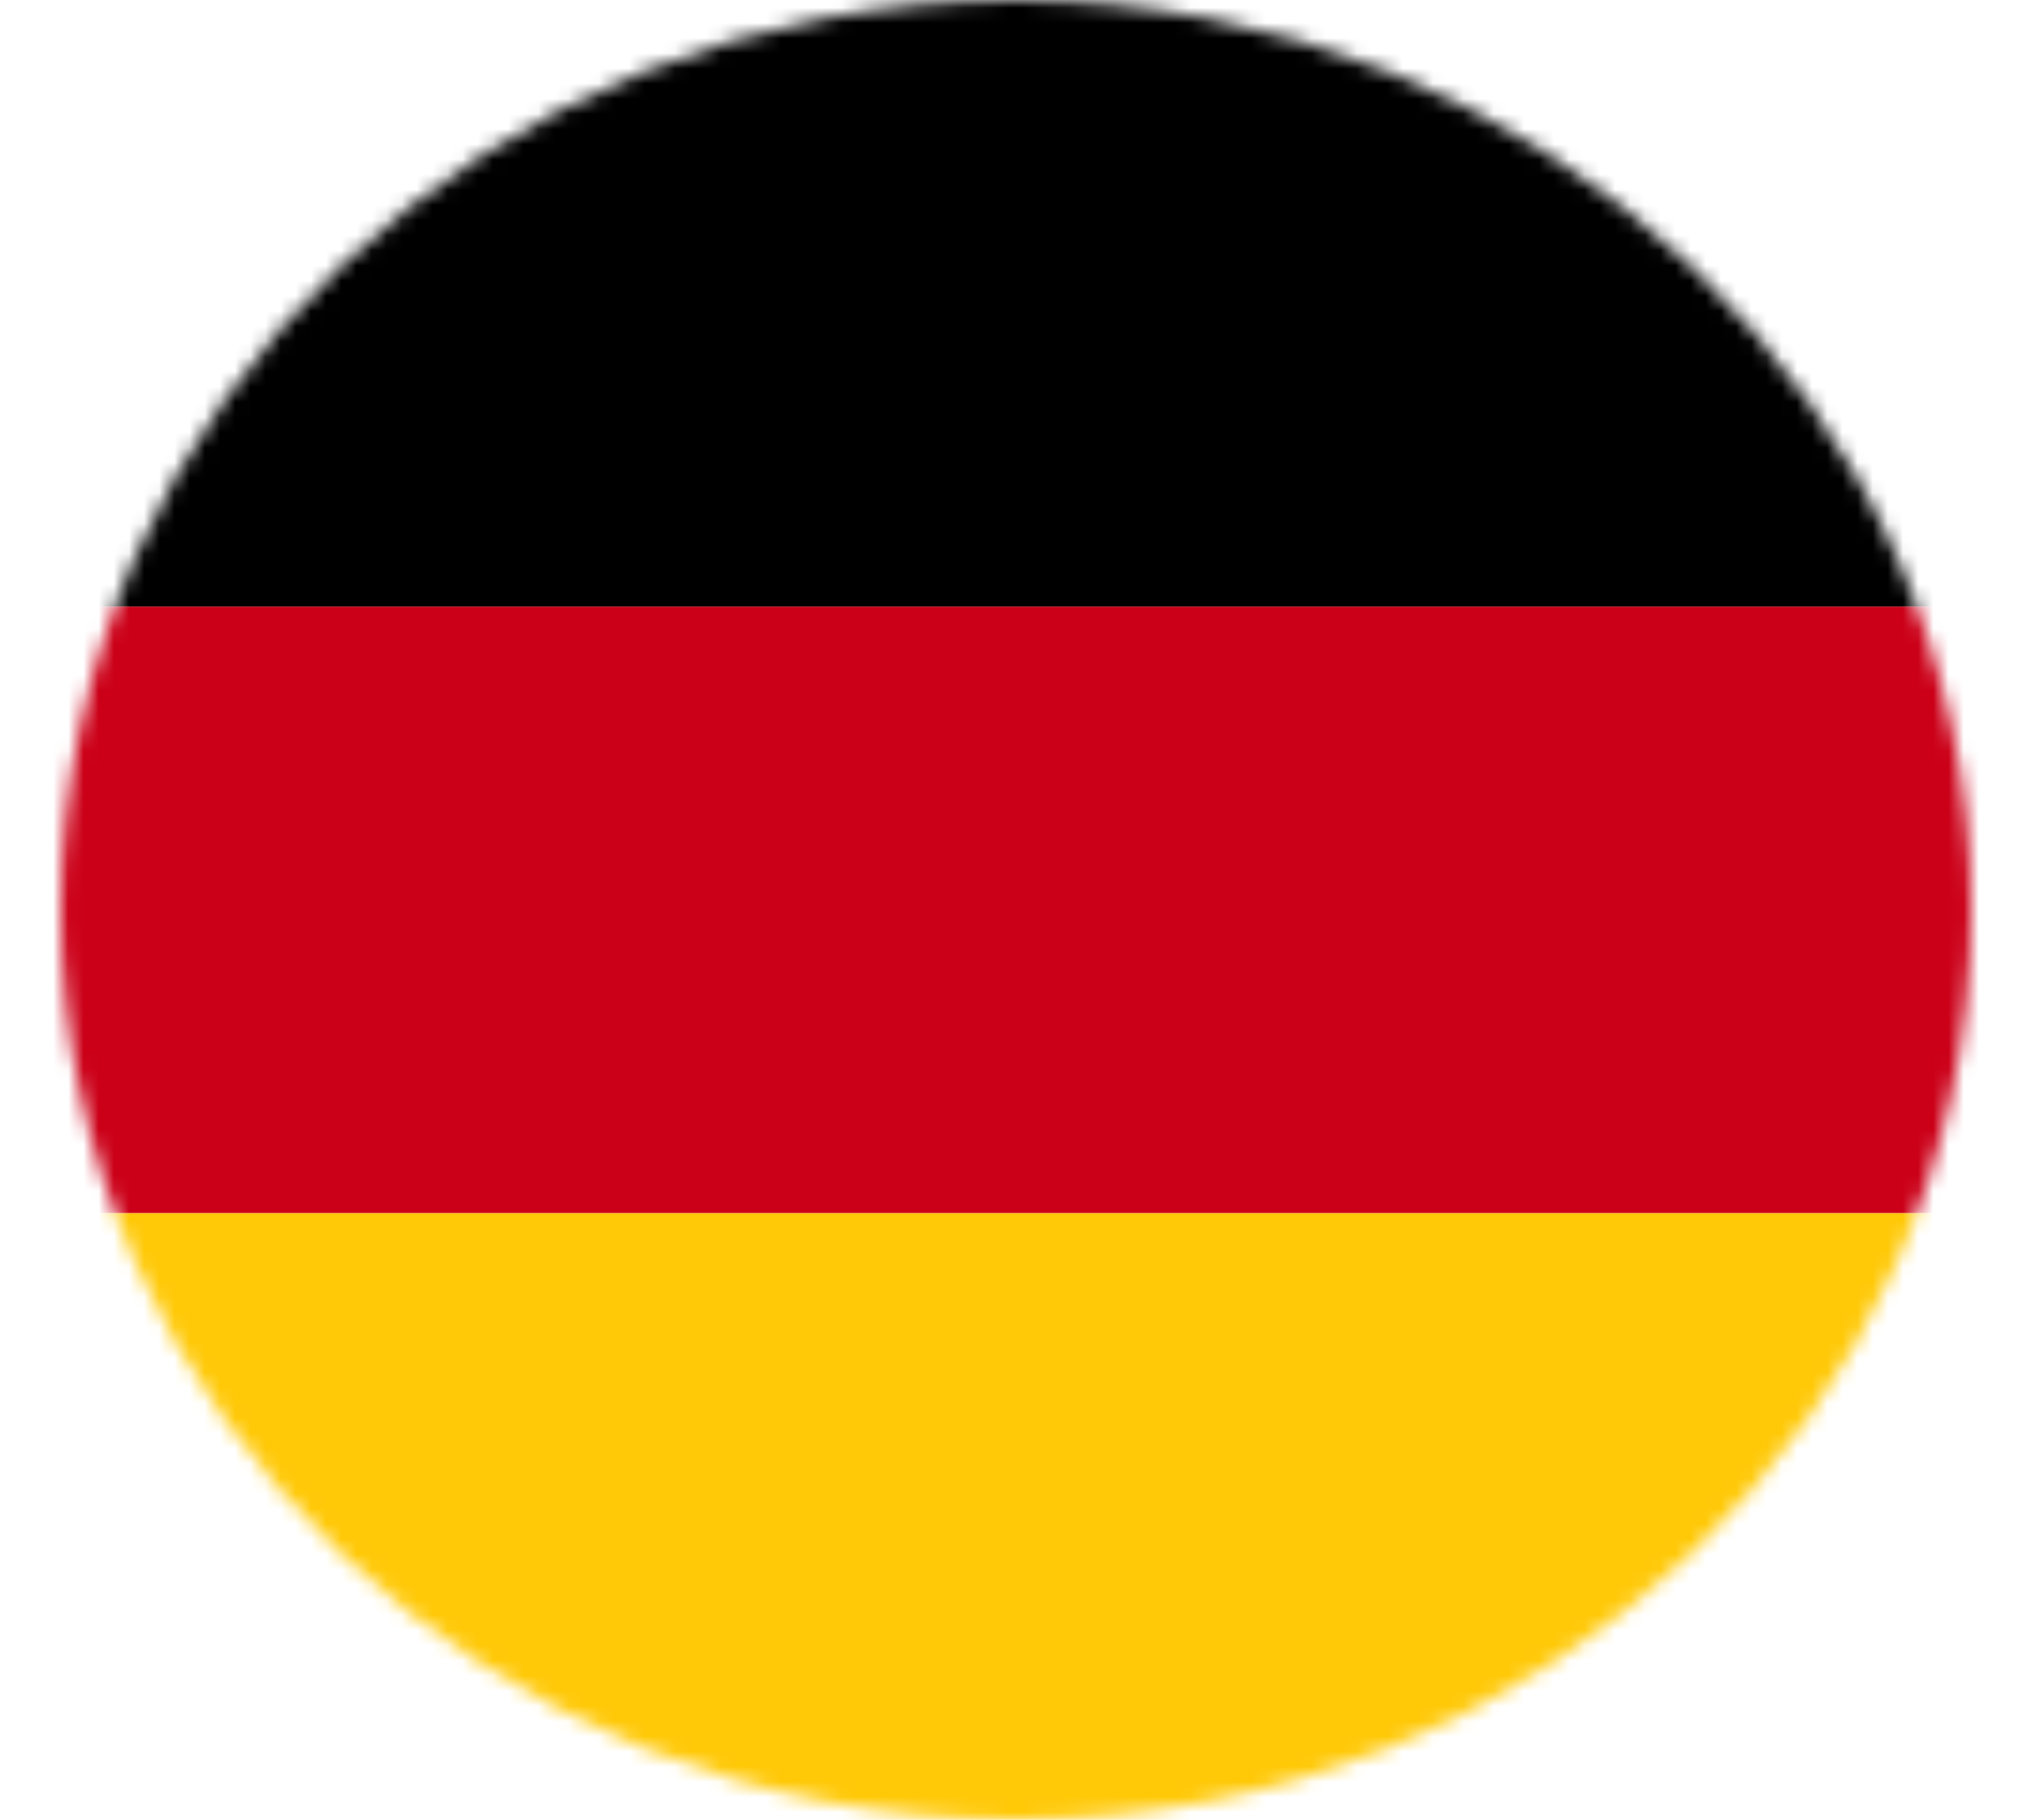
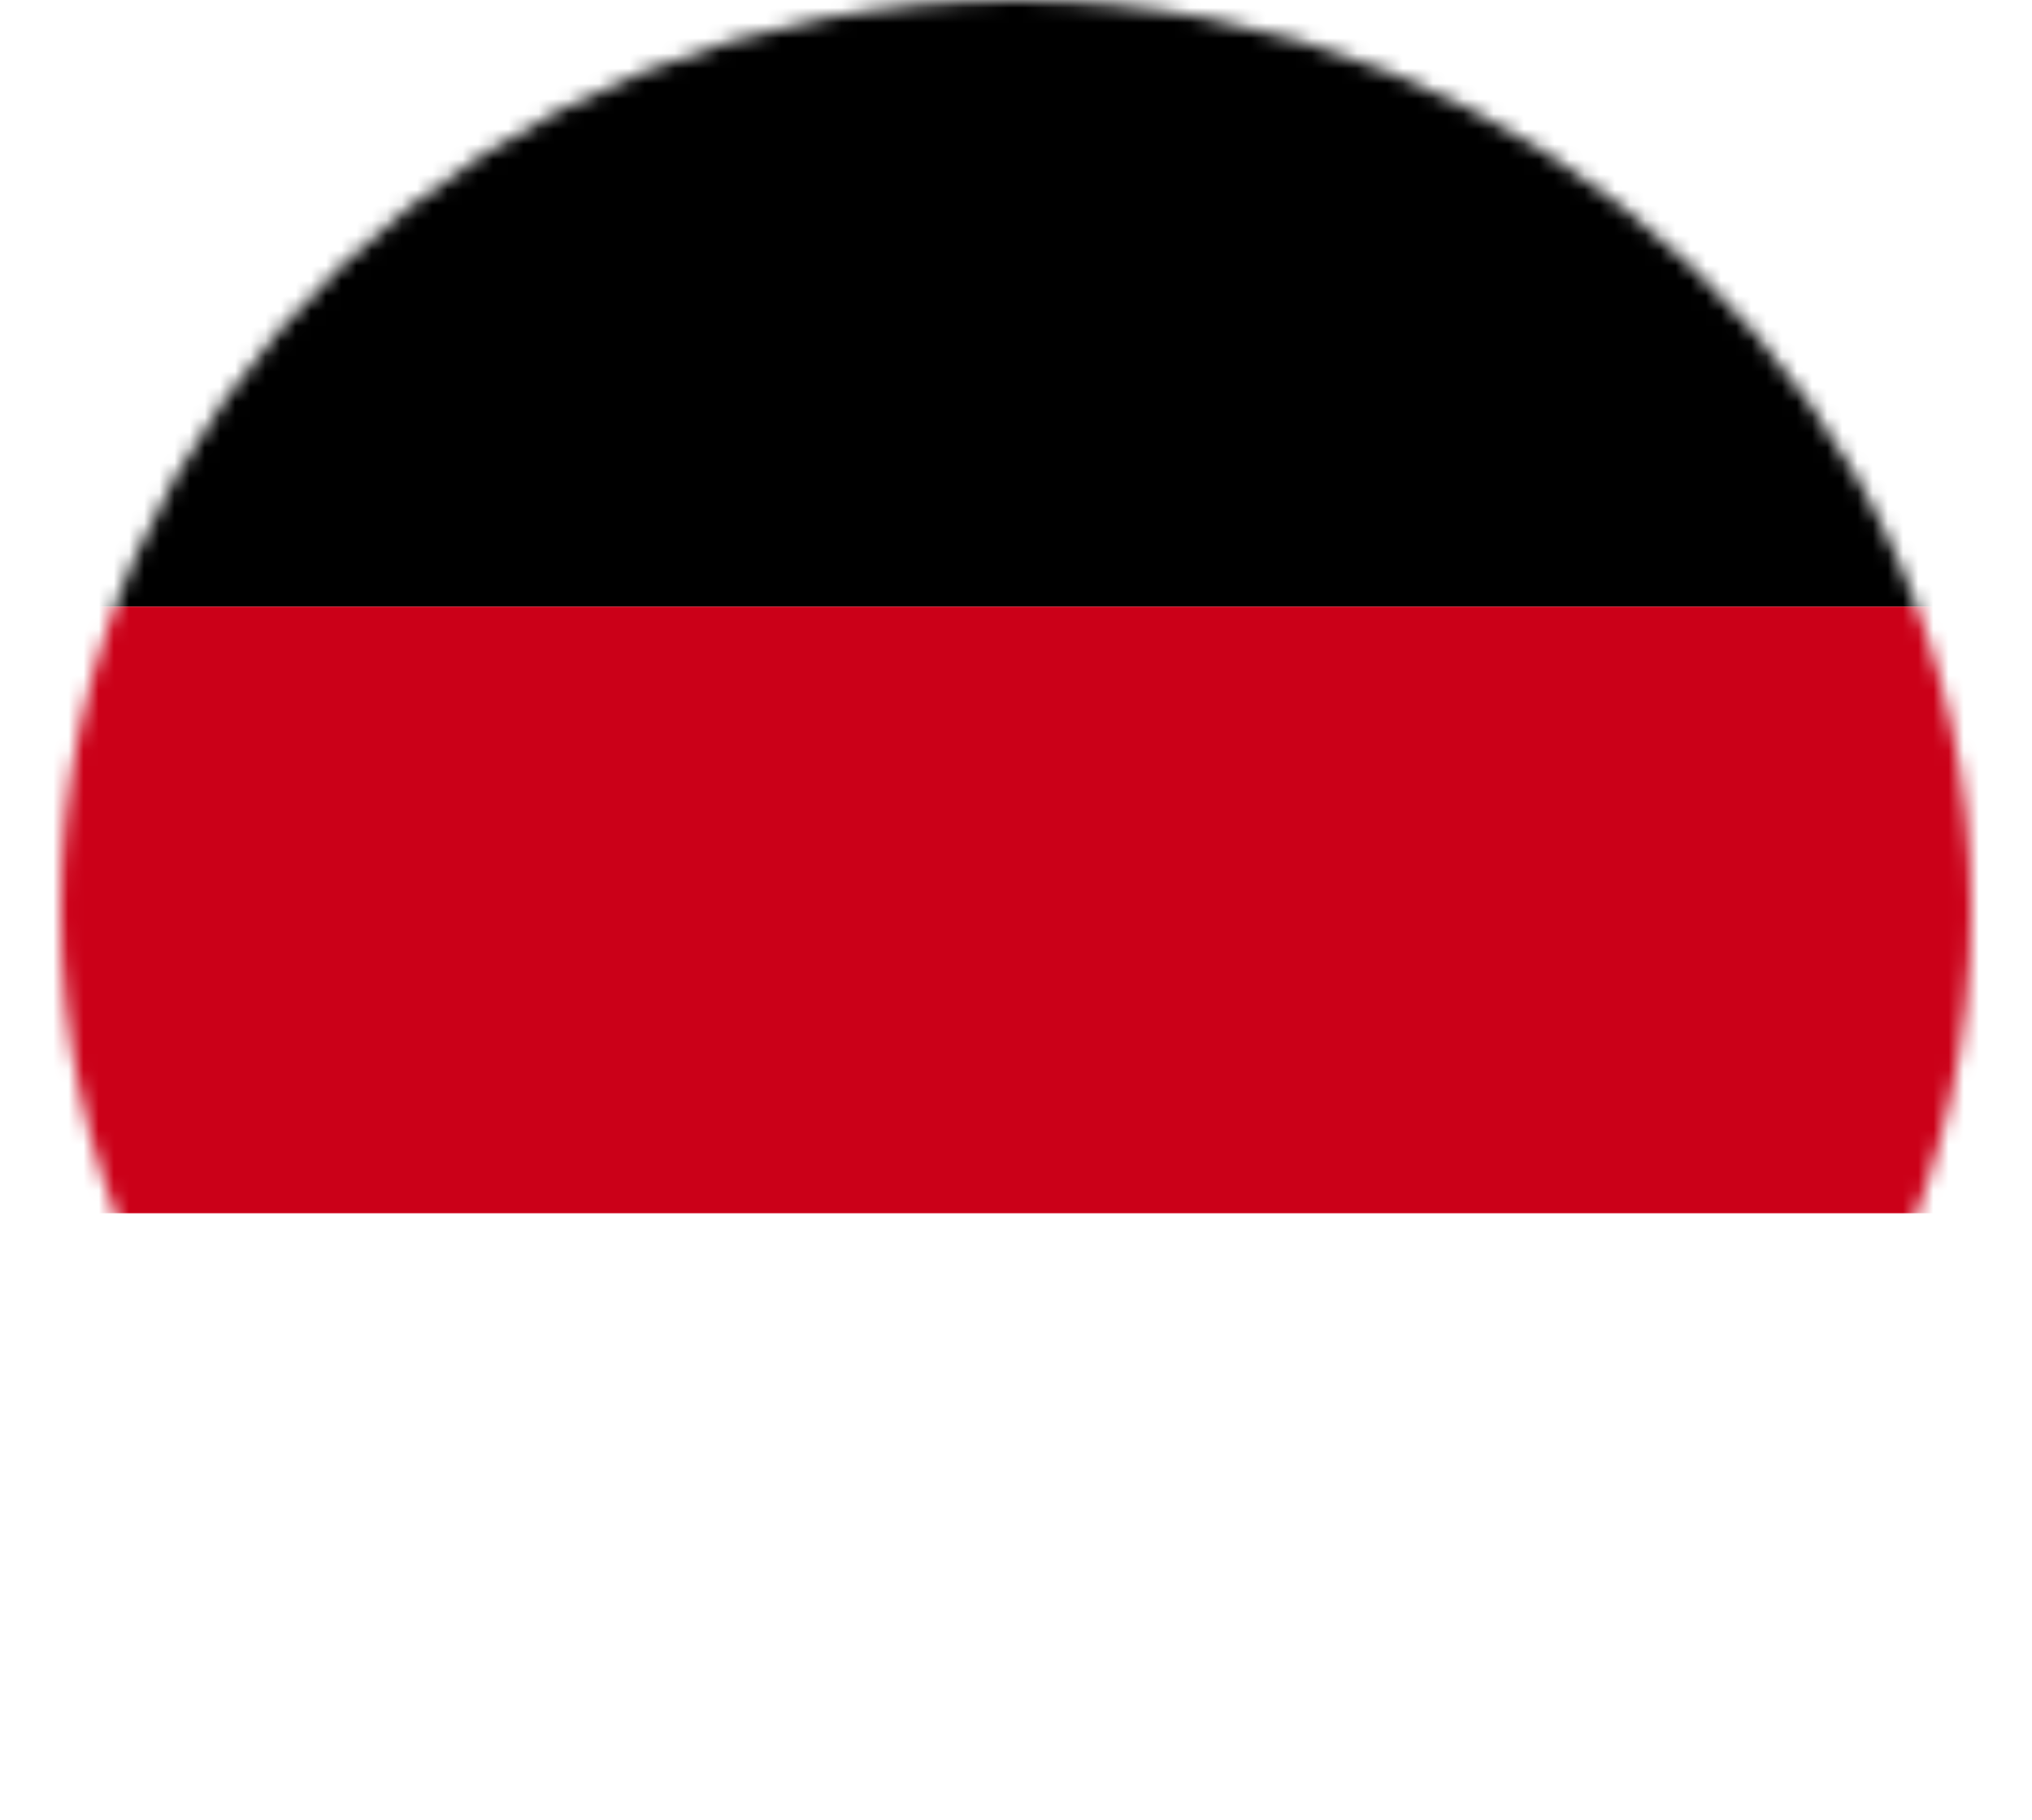
<svg xmlns="http://www.w3.org/2000/svg" width="134" height="120" viewBox="0 0 134 120" fill="none">
  <mask id="mask0_288_32" style="mask-type:alpha" maskUnits="userSpaceOnUse" x="4" y="0" width="126" height="120">
    <ellipse cx="67" cy="60" rx="63" ry="60" fill="#D9D9D9" />
  </mask>
  <g mask="url(#mask0_288_32)">
    <rect x="-47" width="231" height="40" fill="black" />
    <rect x="-47" y="40" width="231" height="40" fill="#CB0018" />
-     <rect x="-47" y="80" width="231" height="40" fill="#FFC908" />
  </g>
</svg>